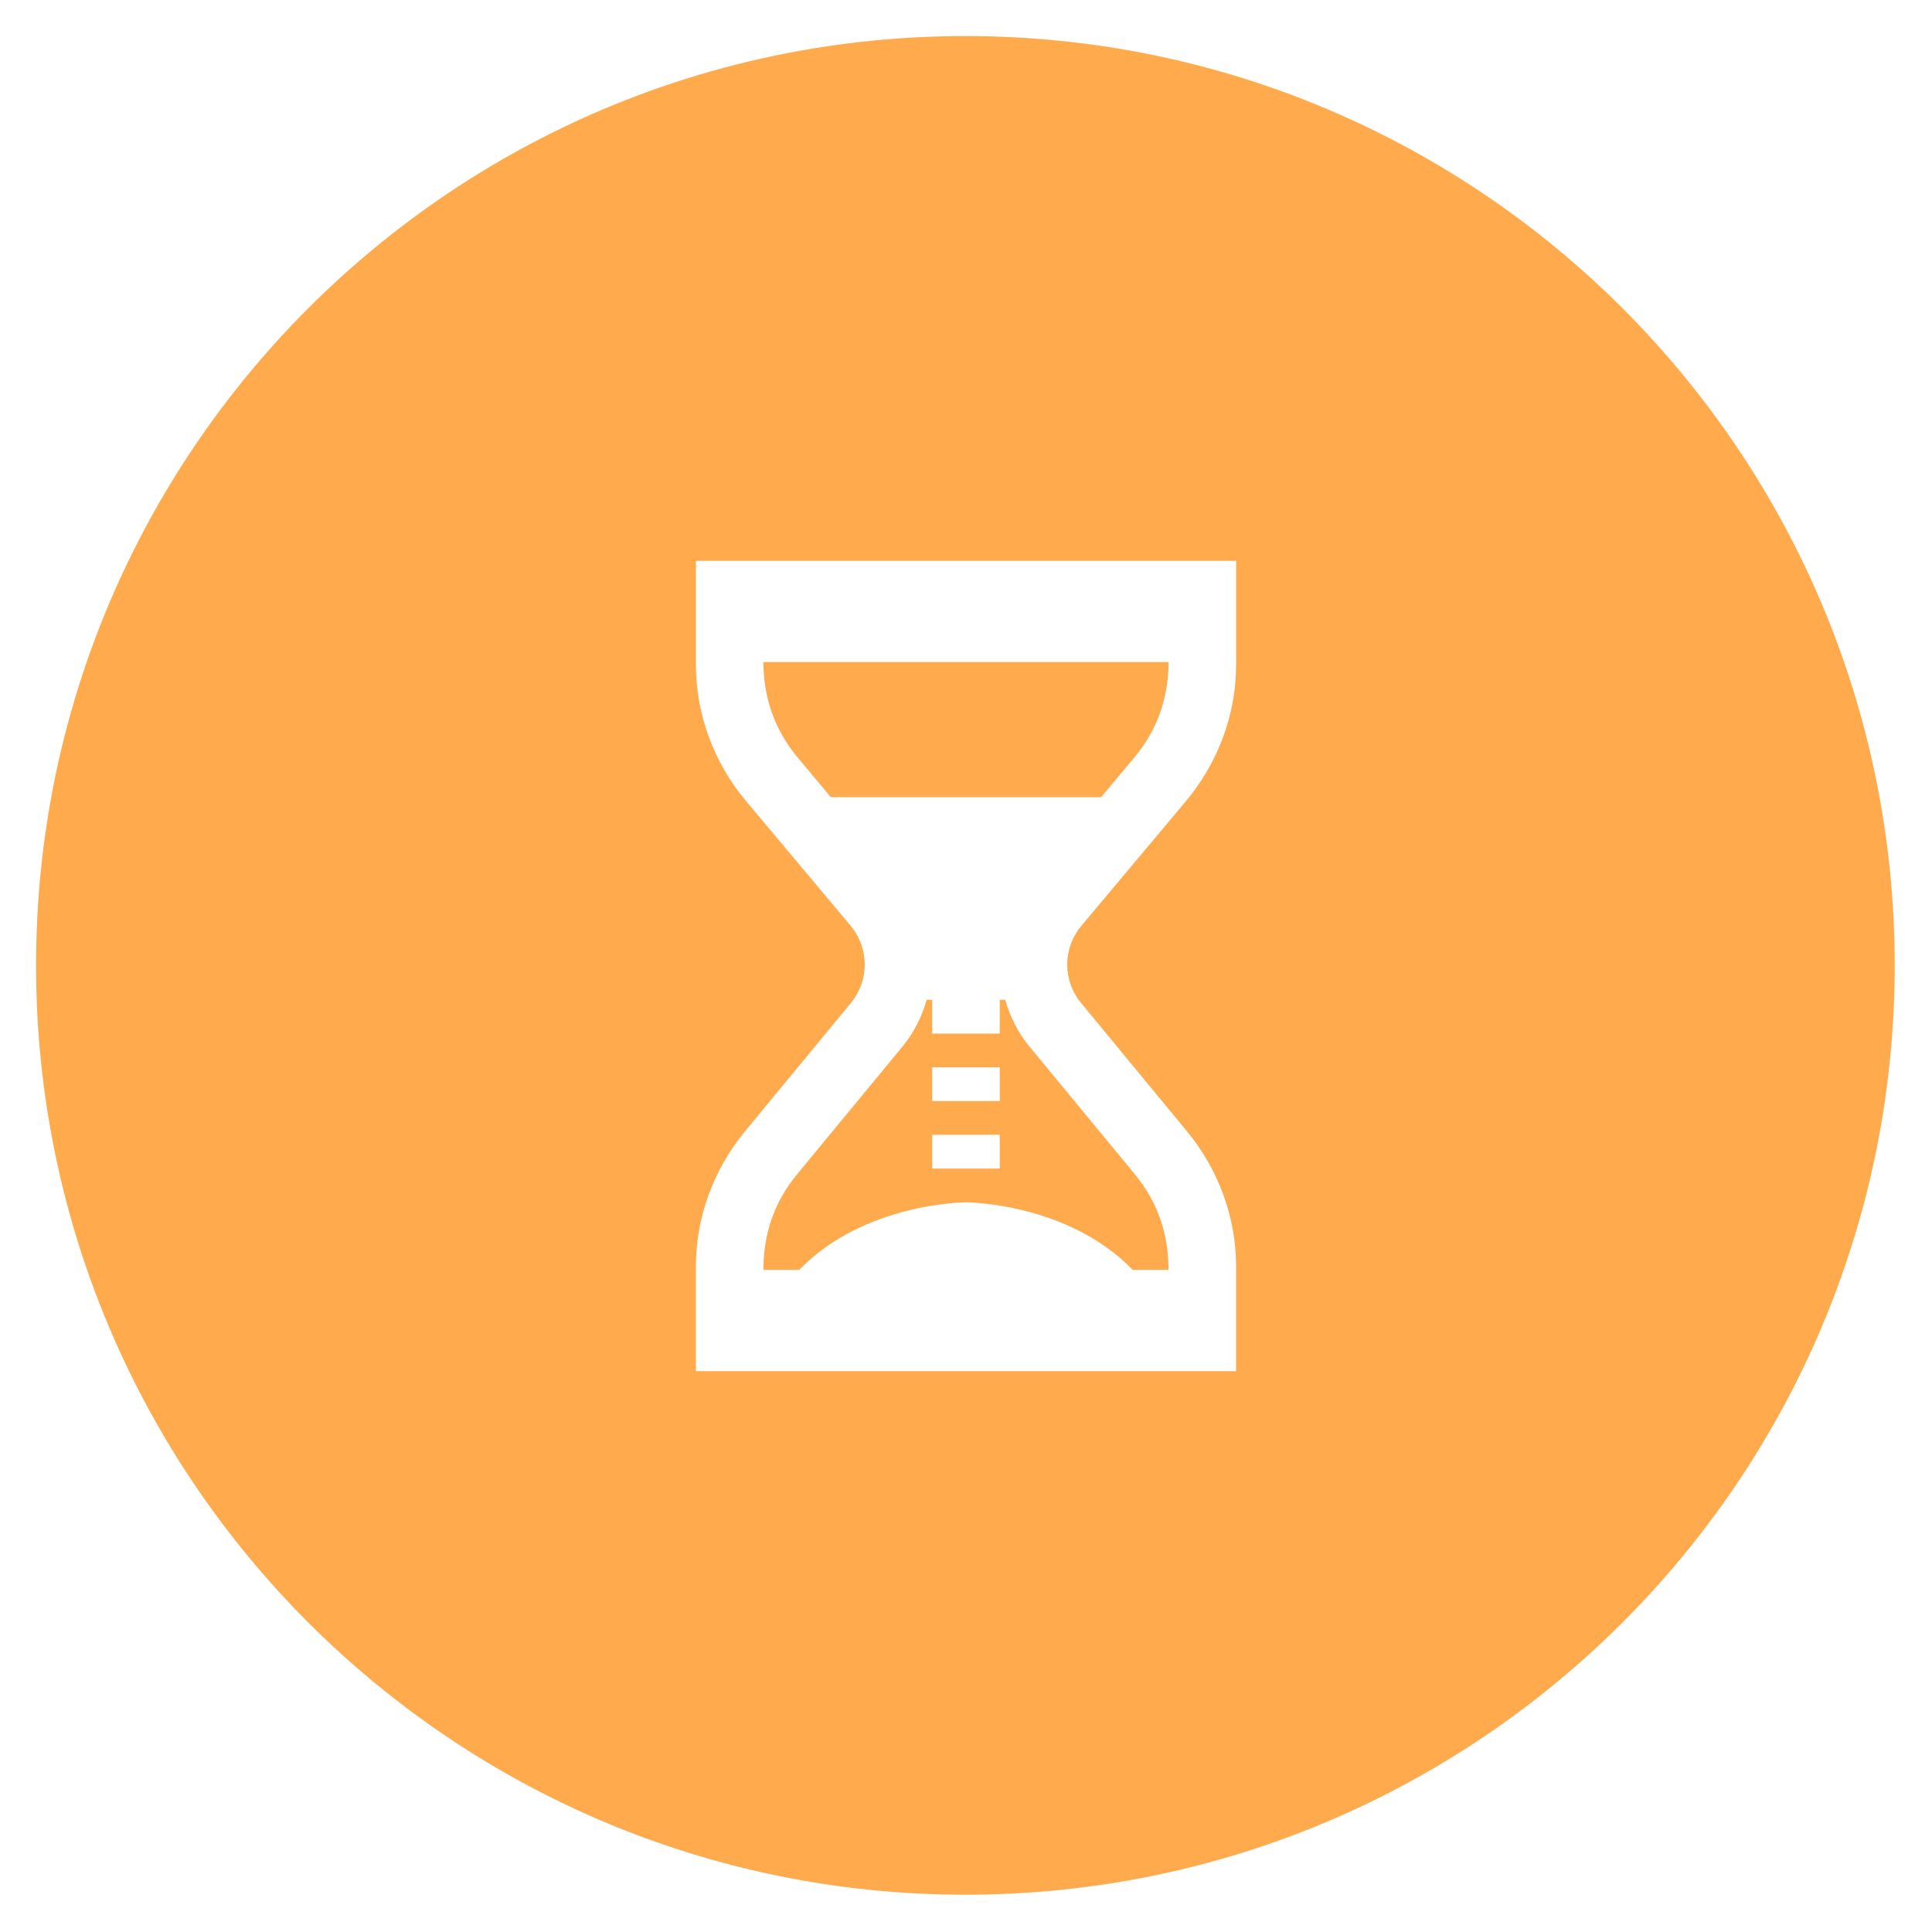
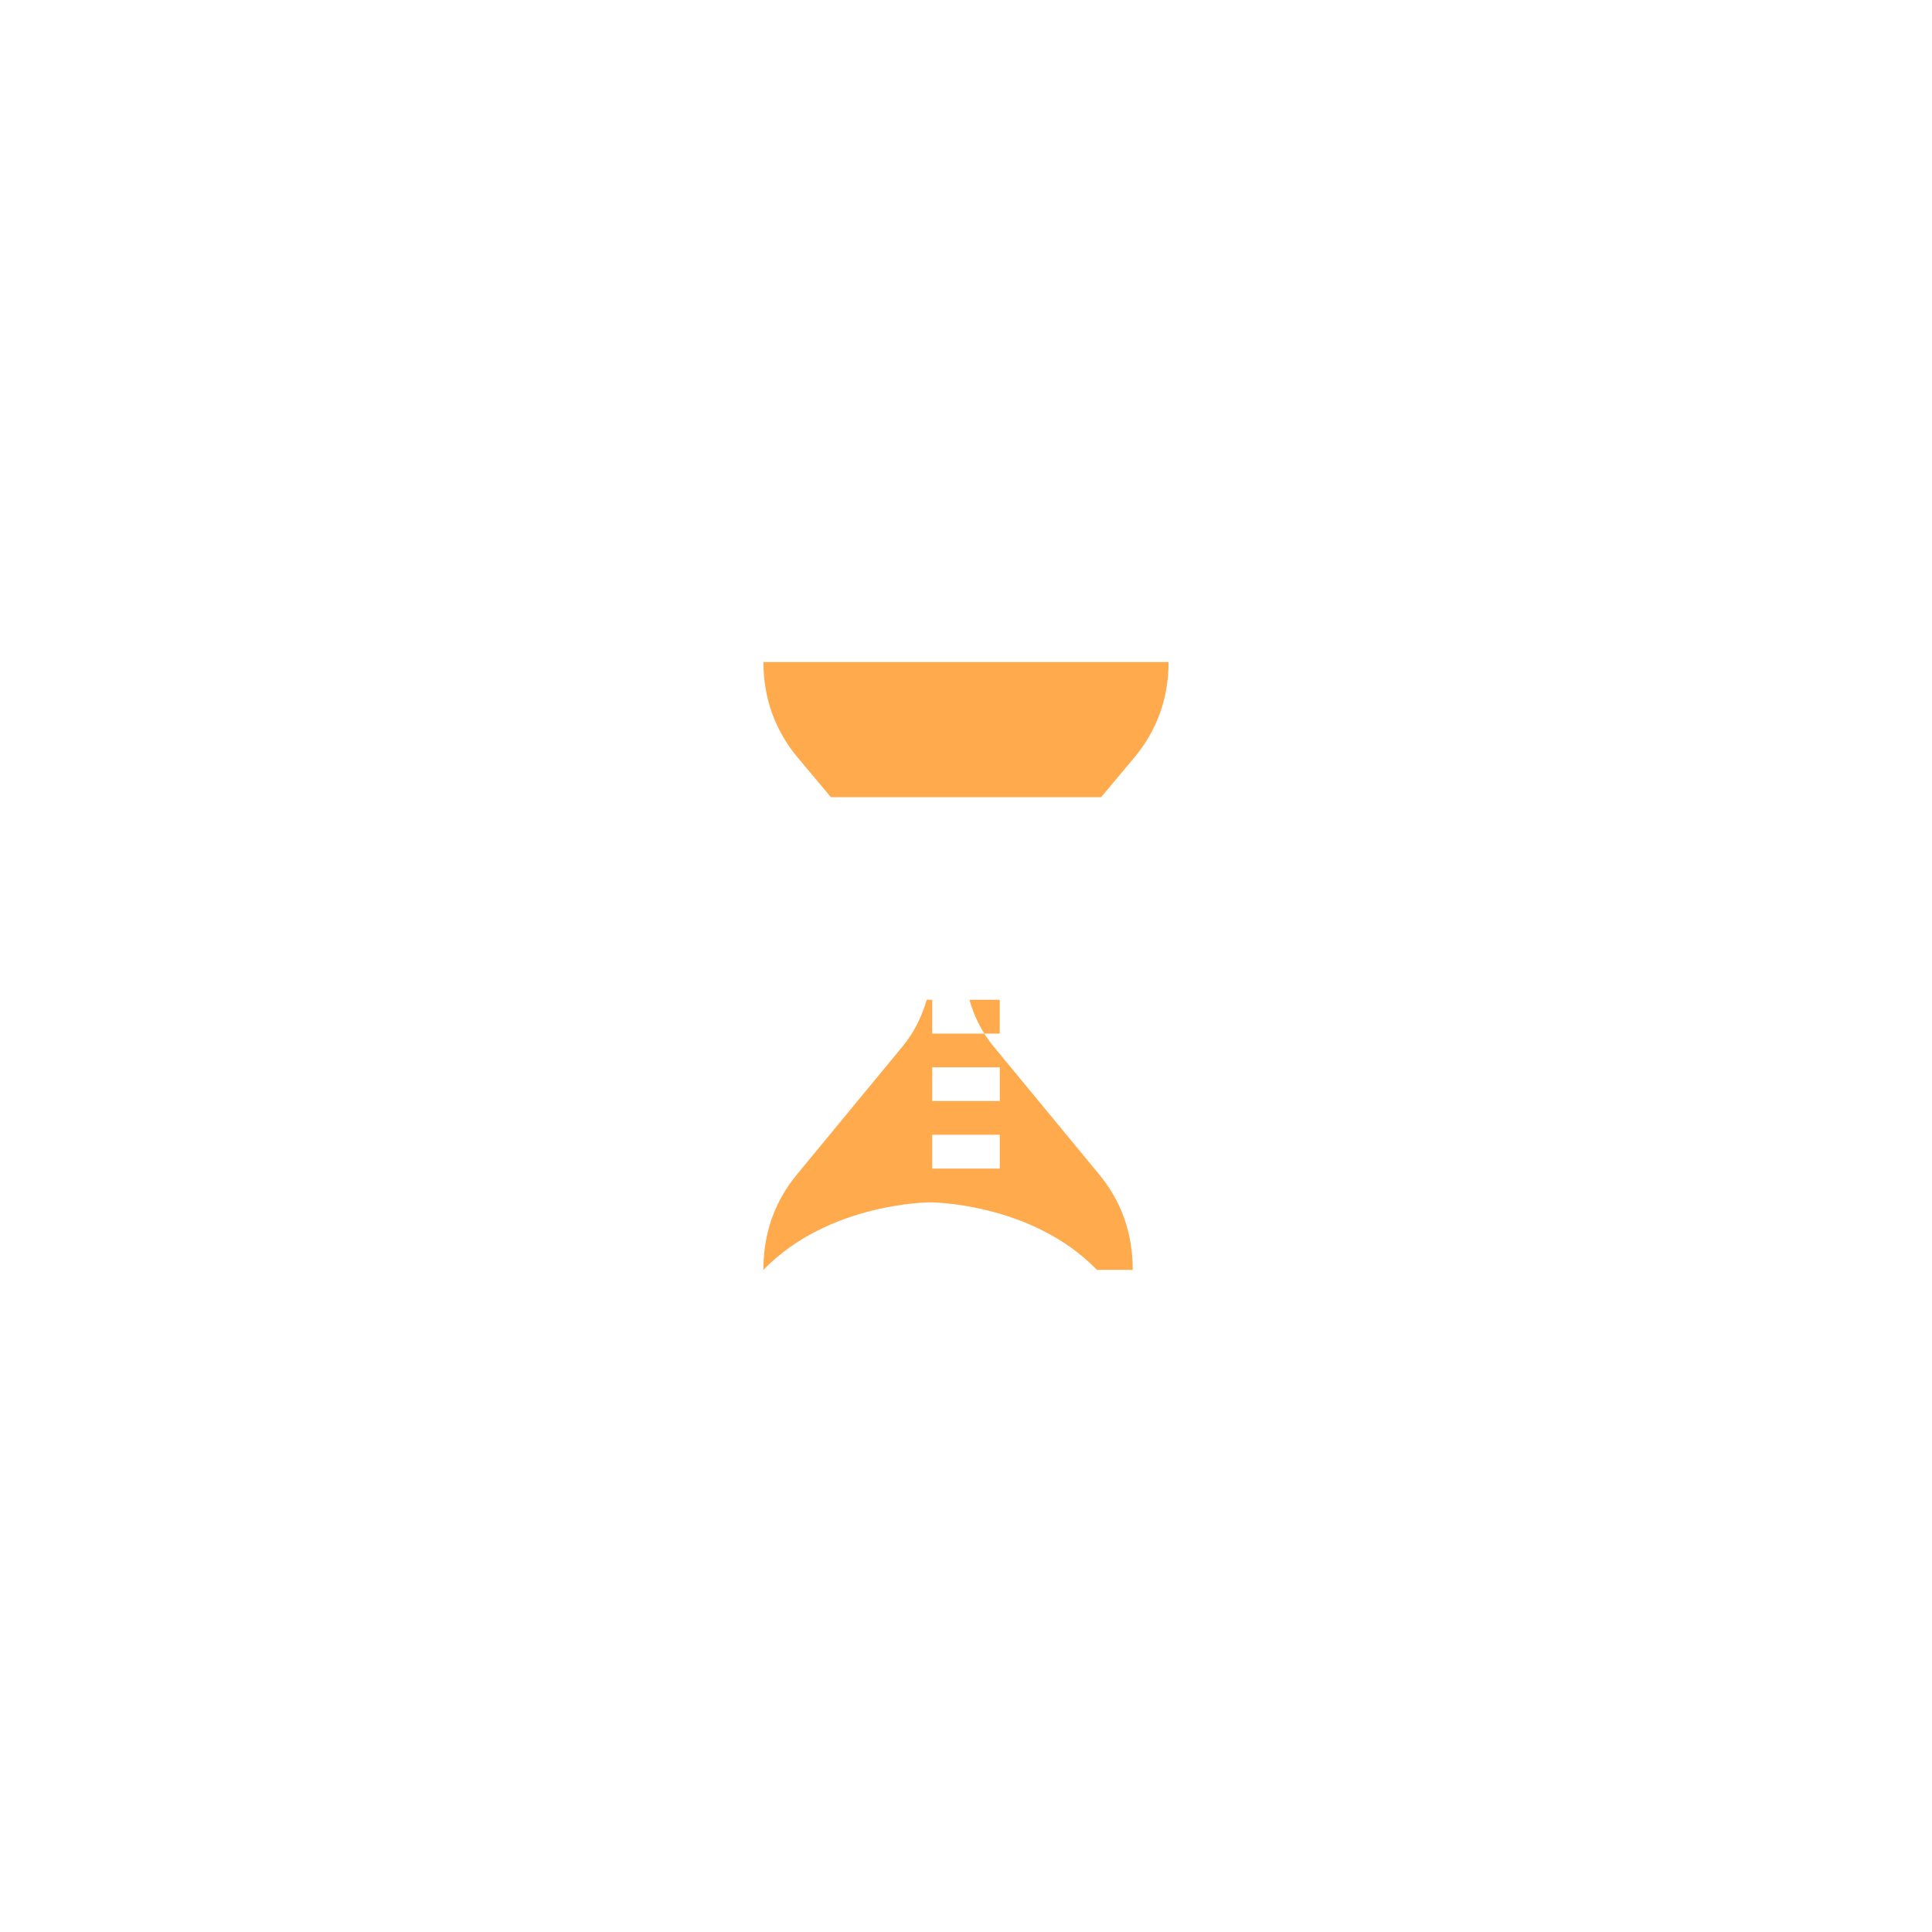
<svg xmlns="http://www.w3.org/2000/svg" id="Layer_1" data-name="Layer 1" version="1.1" viewBox="0 0 60 60">
  <defs>
    <style>
      .cls-1 {
        fill: #ffaa4c;
        stroke-width: 0px;
      }
    </style>
  </defs>
-   <path class="cls-1" d="M31.219,31.05h-.171v1.049h-2.097v-1.049h-.172c-.147.515-.387,1.009-.746,1.444l-3.281,3.977c-.684.828-1.044,1.809-1.044,2.966h1.112c2.033-2.097,5.179-2.097,5.179-2.097,0,0,3.146,0,5.179,2.097h1.112c0-1.158-.361-2.137-1.044-2.966l-3.282-3.978c-.359-.434-.598-.928-.746-1.443ZM31.049,36.291h-2.097v-1.049h2.097v1.049ZM31.049,34.194h-2.097v-1.049h2.097v1.049Z" />
+   <path class="cls-1" d="M31.219,31.05h-.171v1.049h-2.097v-1.049h-.172c-.147.515-.387,1.009-.746,1.444l-3.281,3.977c-.684.828-1.044,1.809-1.044,2.966c2.033-2.097,5.179-2.097,5.179-2.097,0,0,3.146,0,5.179,2.097h1.112c0-1.158-.361-2.137-1.044-2.966l-3.282-3.978c-.359-.434-.598-.928-.746-1.443ZM31.049,36.291h-2.097v-1.049h2.097v1.049ZM31.049,34.194h-2.097v-1.049h2.097v1.049Z" />
  <path class="cls-1" d="M25.804,24.757h8.392l1.025-1.224c.689-.822,1.07-1.817,1.07-2.972h-12.582c0,1.151.378,2.148,1.07,2.972l1.025,1.224Z" />
-   <path class="cls-1" d="M29.981,1.12C14.041,1.12,1.12,14.041,1.12,29.981s12.922,28.861,28.861,28.861,28.861-12.922,28.861-28.861S45.921,1.12,29.981,1.12ZM38.388,20.65c0,1.53-.555,3.033-1.559,4.232l-3.237,3.859c-.595.71-.599,1.704-.009,2.418l3.282,3.978c.981,1.191,1.523,2.678,1.523,4.188v3.258h-16.776v-3.258c0-1.51.541-2.998,1.524-4.189l3.282-3.978c.588-.714.584-1.708-.009-2.418l-3.237-3.859c-1.006-1.198-1.559-2.701-1.559-4.231v-3.233h16.776v3.233Z" />
</svg>